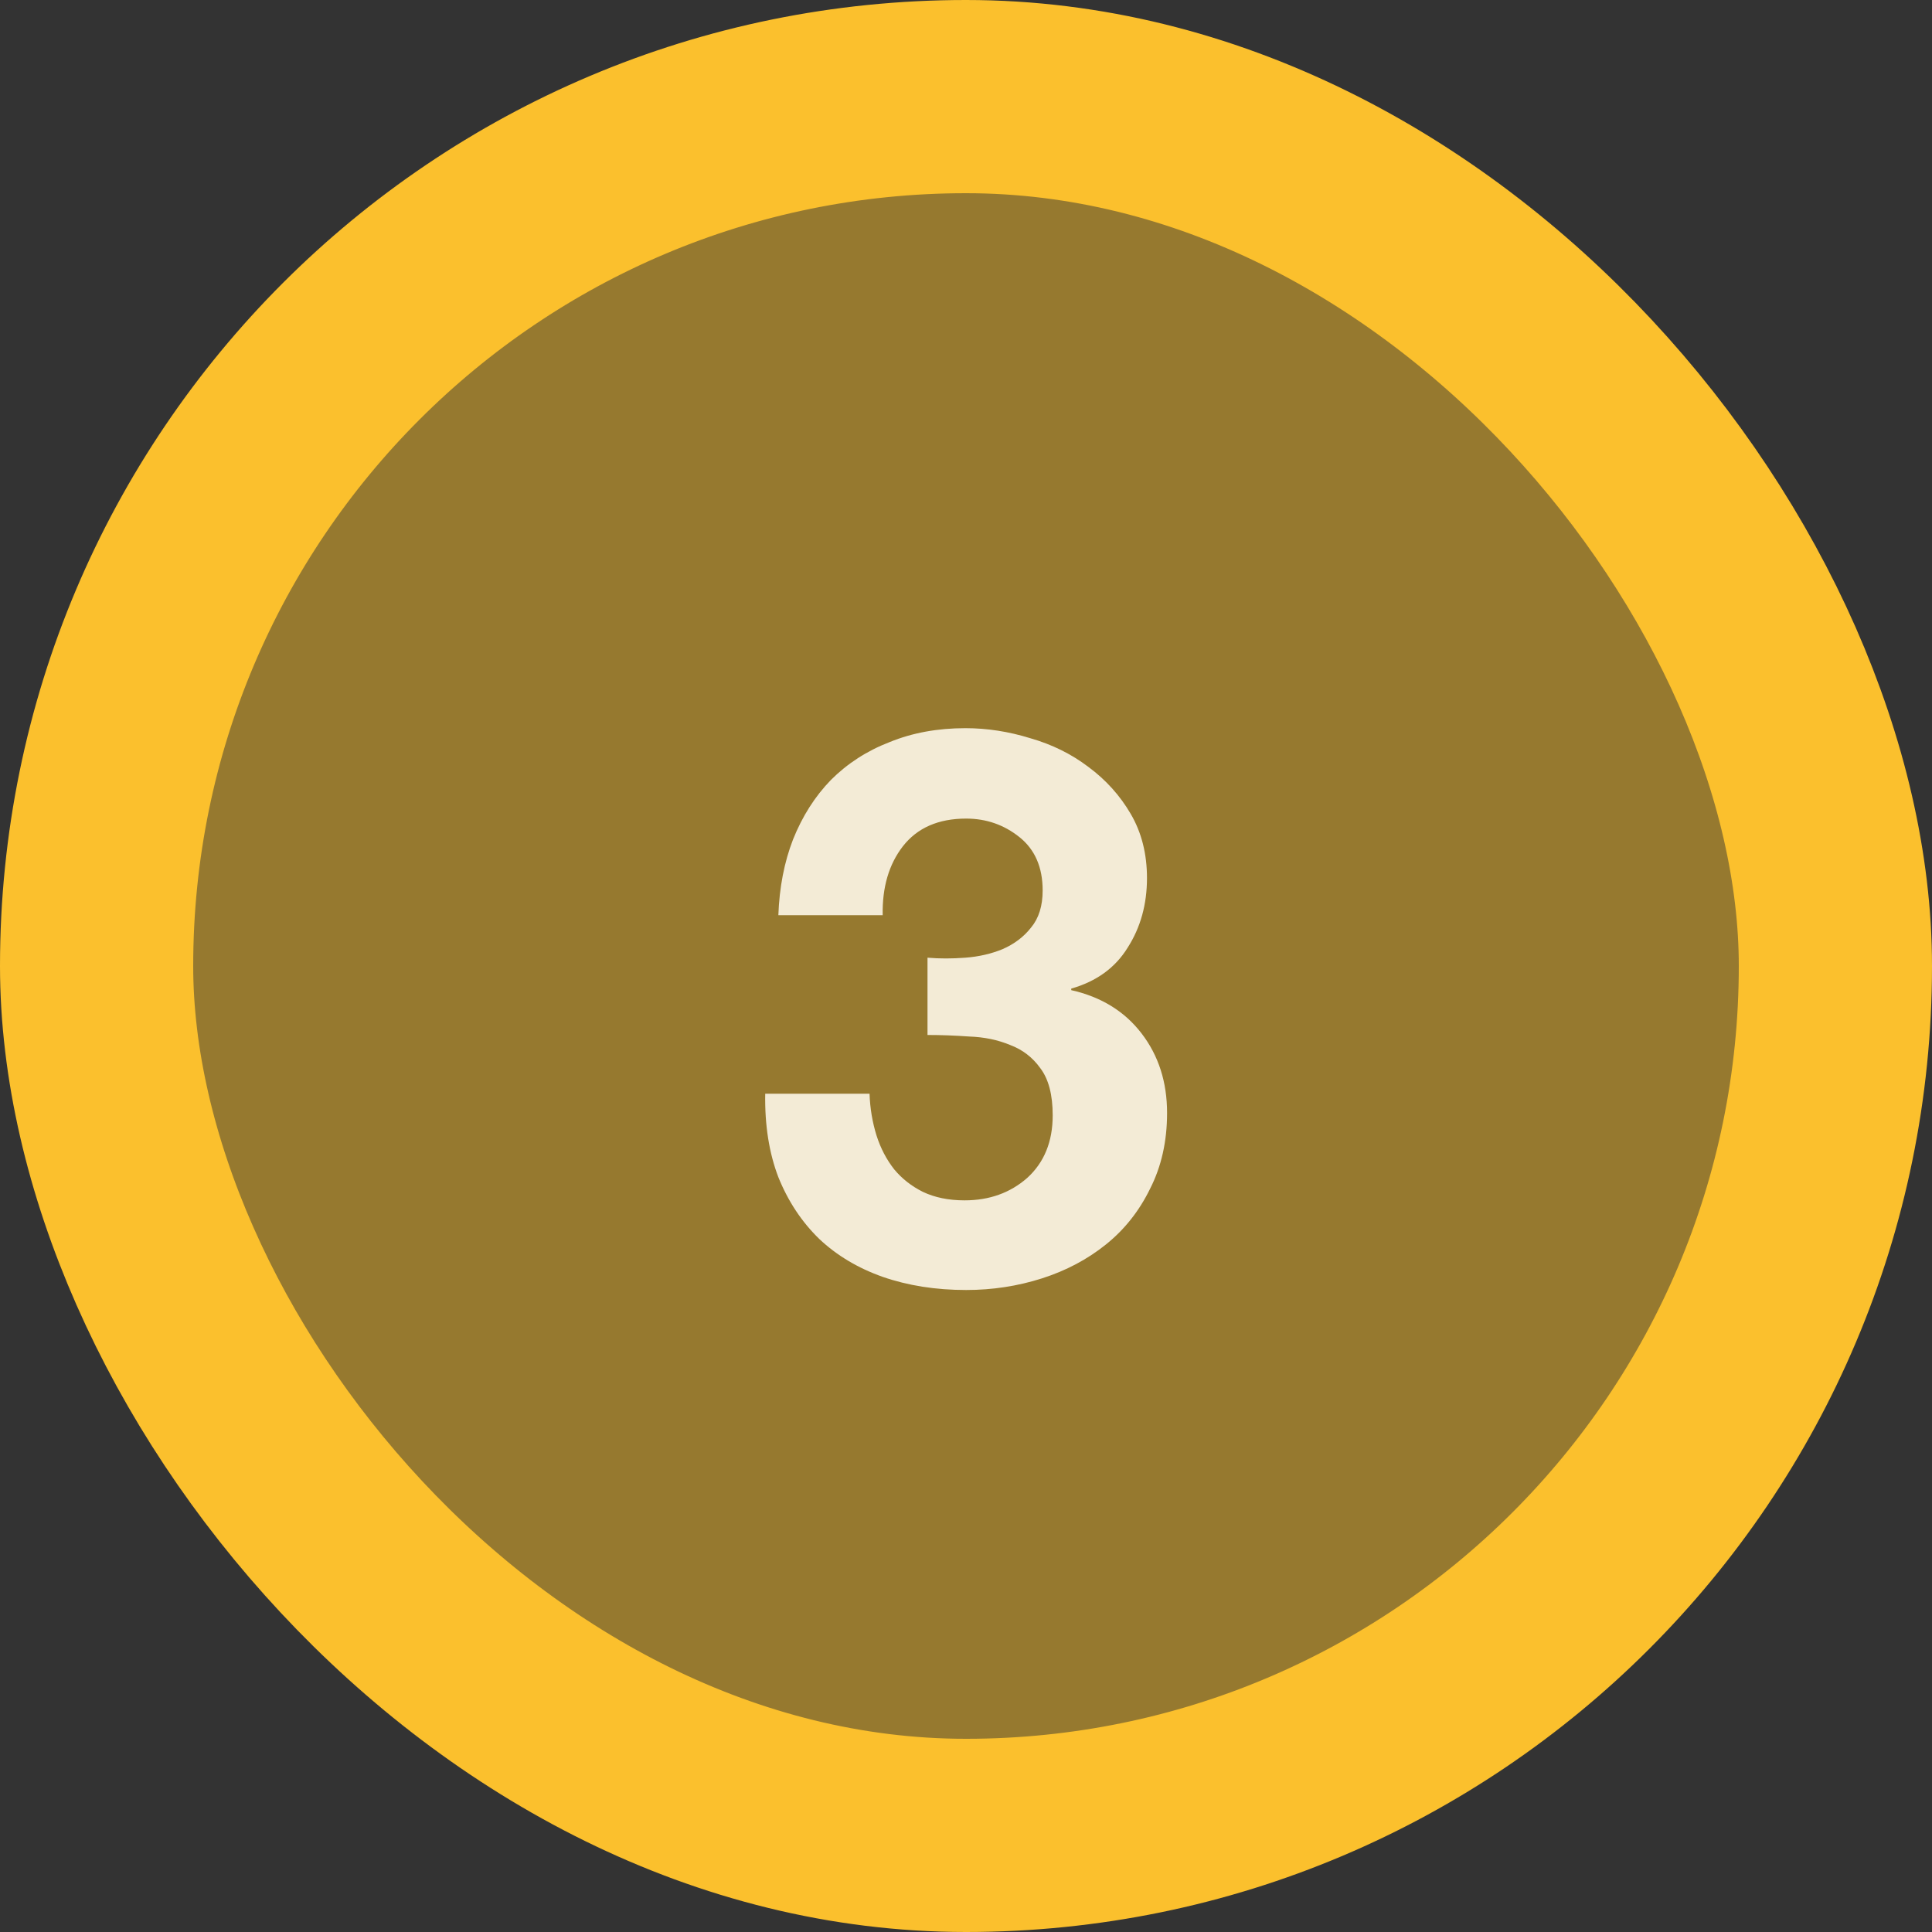
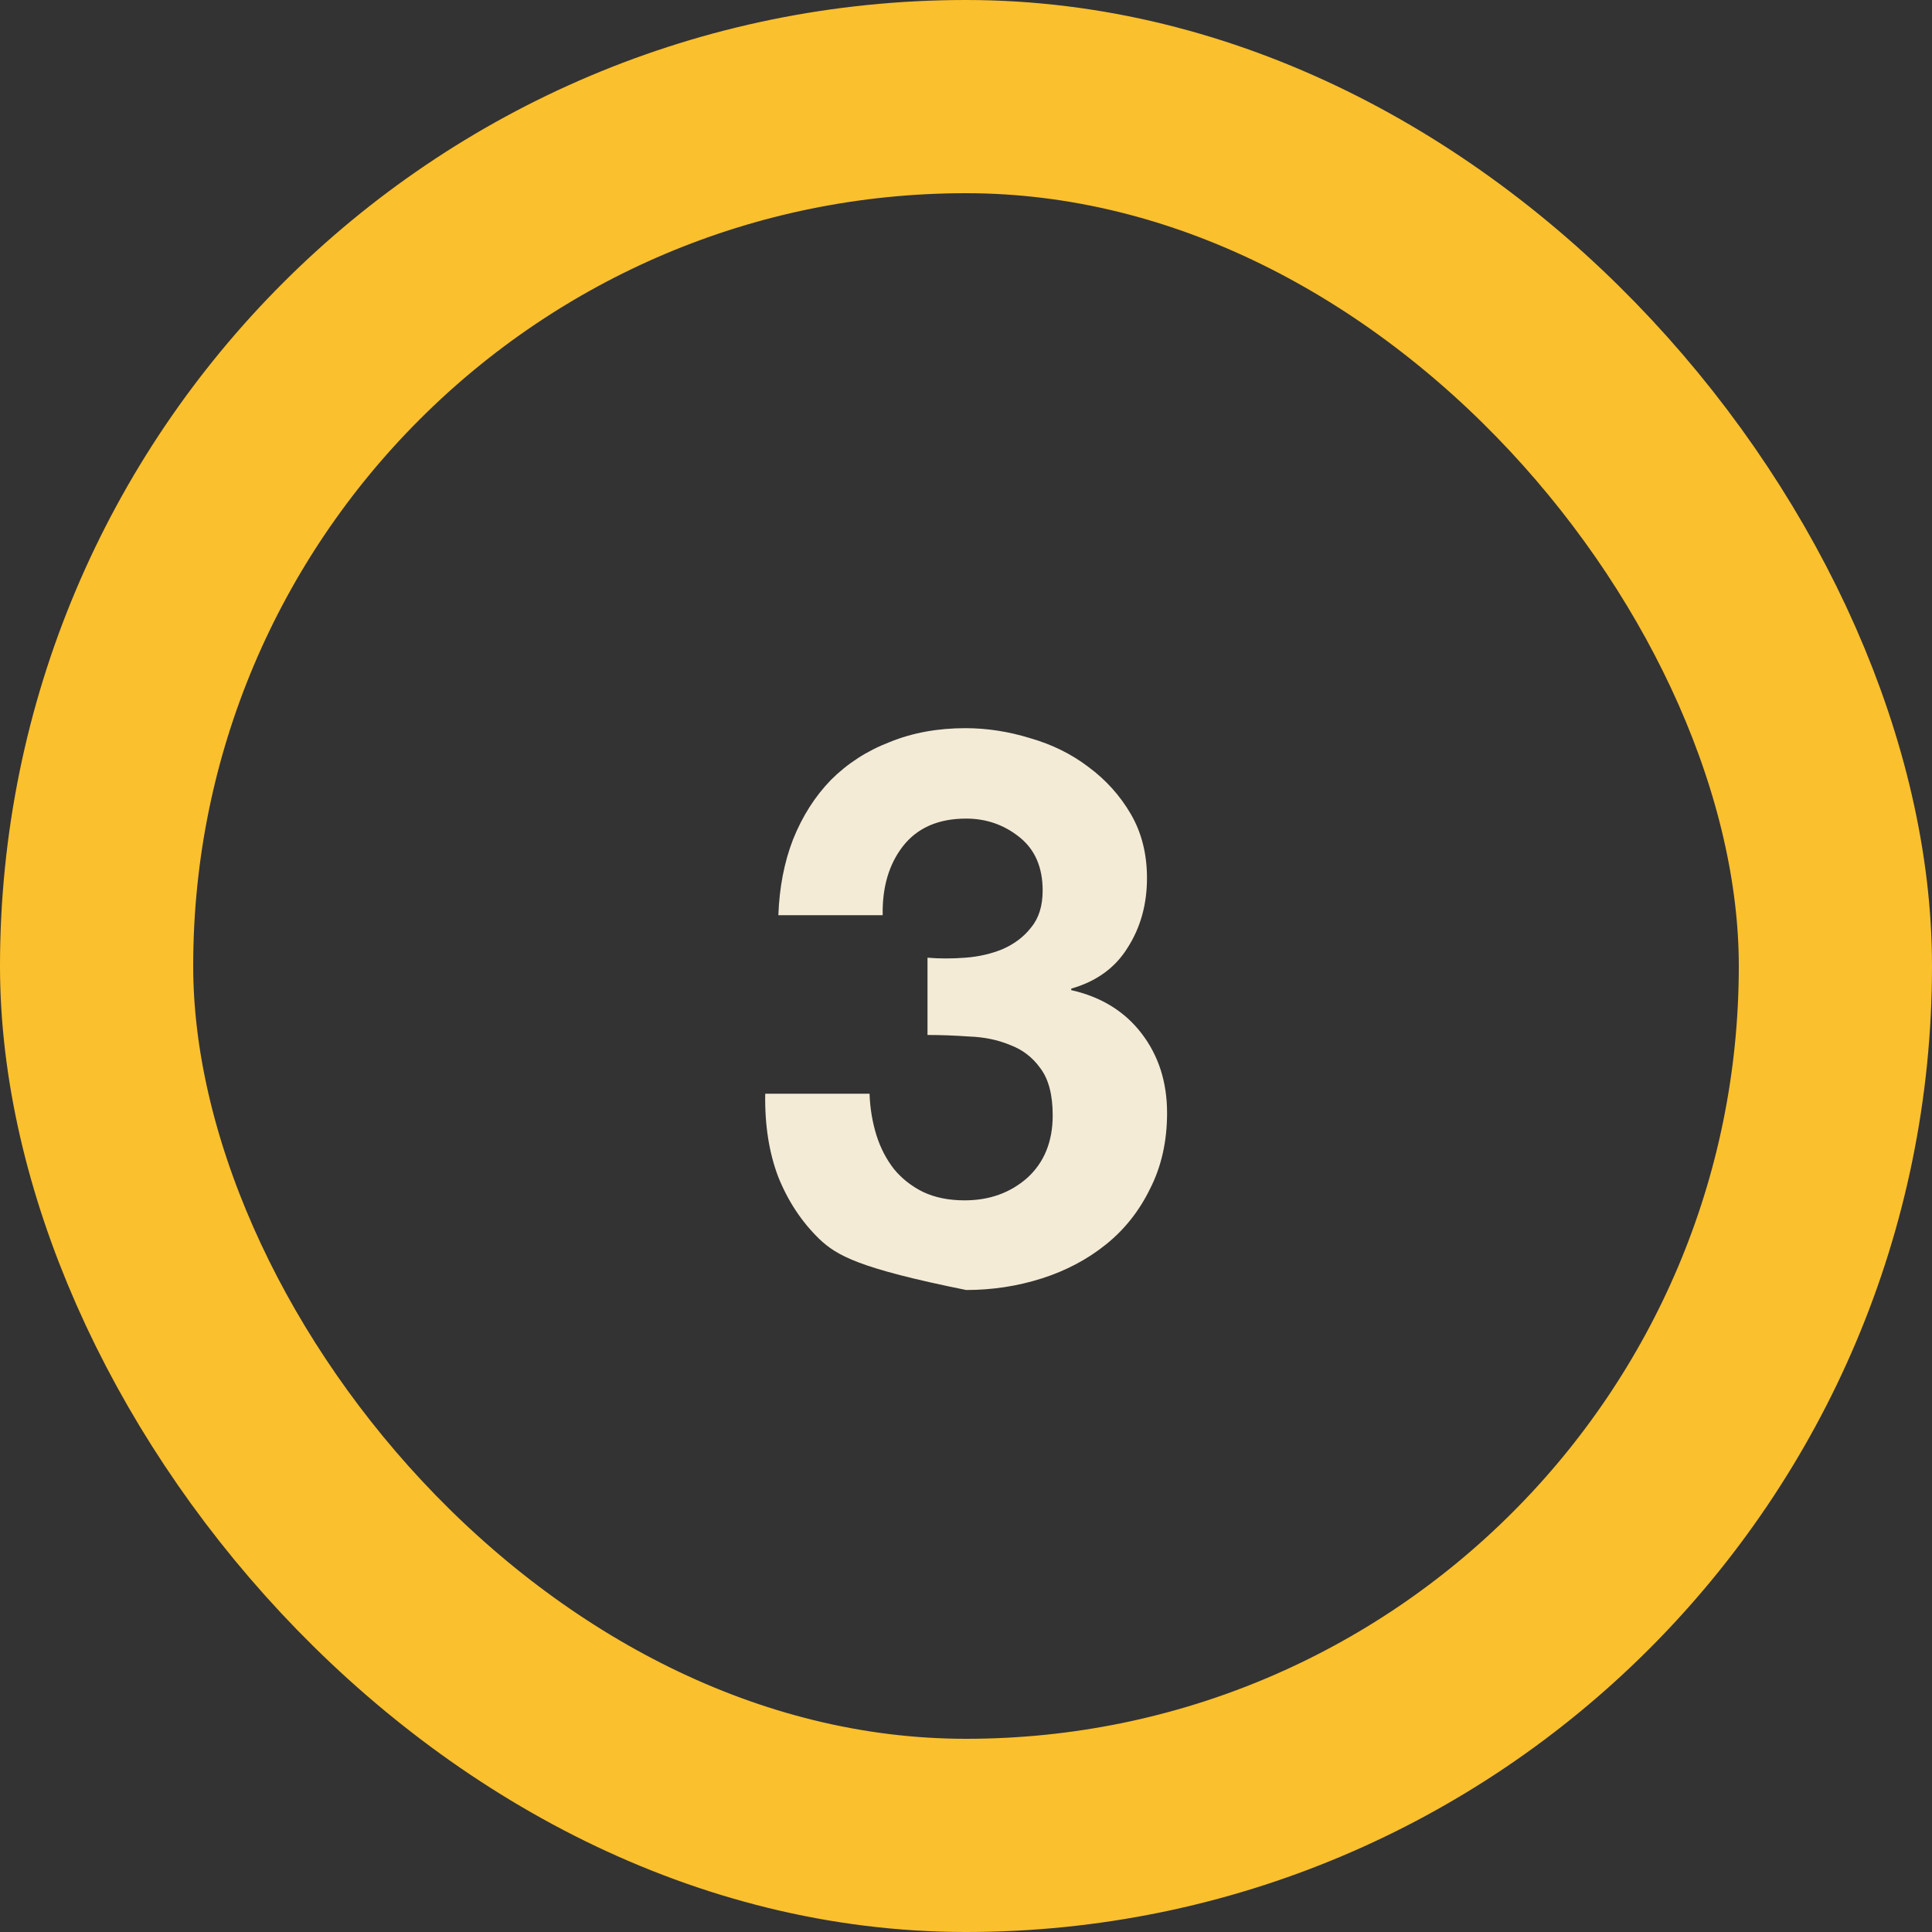
<svg xmlns="http://www.w3.org/2000/svg" width="40" height="40" viewBox="0 0 40 40" fill="none">
  <rect x="0" y="0" width="40" height="40" fill="#333333" stroke="none" />
-   <rect x="2" y="2" width="36" height="36" rx="18" fill="#FBC02D" fill-opacity="0.5" />
  <rect x="2" y="2" width="36" height="36" rx="18" stroke="#FBC02D" stroke-width="4" />
-   <path d="M19.203 19.828C19.448 19.849 19.709 19.849 19.987 19.828C20.264 19.807 20.52 19.748 20.755 19.652C21 19.545 21.197 19.396 21.347 19.204C21.507 19.012 21.587 18.756 21.587 18.436C21.587 17.956 21.427 17.588 21.107 17.332C20.787 17.076 20.419 16.948 20.003 16.948C19.427 16.948 18.989 17.14 18.691 17.524C18.403 17.897 18.264 18.372 18.275 18.948H16.115C16.136 18.372 16.237 17.849 16.419 17.38C16.611 16.9 16.872 16.489 17.203 16.148C17.544 15.807 17.949 15.545 18.419 15.364C18.888 15.172 19.411 15.076 19.987 15.076C20.435 15.076 20.883 15.145 21.331 15.284C21.779 15.412 22.179 15.609 22.531 15.876C22.893 16.143 23.187 16.468 23.411 16.852C23.635 17.236 23.747 17.679 23.747 18.18C23.747 18.724 23.613 19.204 23.347 19.62C23.091 20.036 22.701 20.319 22.179 20.468V20.5C22.797 20.639 23.283 20.937 23.635 21.396C23.987 21.855 24.163 22.404 24.163 23.044C24.163 23.631 24.045 24.153 23.811 24.612C23.587 25.071 23.283 25.455 22.899 25.764C22.515 26.073 22.072 26.308 21.571 26.468C21.069 26.628 20.547 26.708 20.003 26.708C19.373 26.708 18.797 26.617 18.275 26.436C17.763 26.255 17.325 25.993 16.963 25.652C16.6 25.3 16.317 24.873 16.115 24.372C15.923 23.871 15.832 23.295 15.843 22.644H18.003C18.013 22.943 18.061 23.231 18.147 23.508C18.232 23.775 18.355 24.009 18.515 24.212C18.675 24.404 18.872 24.559 19.107 24.676C19.352 24.793 19.64 24.852 19.971 24.852C20.483 24.852 20.915 24.697 21.267 24.388C21.619 24.068 21.795 23.636 21.795 23.092C21.795 22.665 21.709 22.34 21.539 22.116C21.379 21.892 21.171 21.732 20.915 21.636C20.659 21.529 20.376 21.471 20.067 21.46C19.768 21.439 19.48 21.428 19.203 21.428V19.828Z" fill="#F3EBD6" />
+   <path d="M19.203 19.828C19.448 19.849 19.709 19.849 19.987 19.828C20.264 19.807 20.52 19.748 20.755 19.652C21 19.545 21.197 19.396 21.347 19.204C21.507 19.012 21.587 18.756 21.587 18.436C21.587 17.956 21.427 17.588 21.107 17.332C20.787 17.076 20.419 16.948 20.003 16.948C19.427 16.948 18.989 17.14 18.691 17.524C18.403 17.897 18.264 18.372 18.275 18.948H16.115C16.136 18.372 16.237 17.849 16.419 17.38C16.611 16.9 16.872 16.489 17.203 16.148C17.544 15.807 17.949 15.545 18.419 15.364C18.888 15.172 19.411 15.076 19.987 15.076C20.435 15.076 20.883 15.145 21.331 15.284C21.779 15.412 22.179 15.609 22.531 15.876C22.893 16.143 23.187 16.468 23.411 16.852C23.635 17.236 23.747 17.679 23.747 18.18C23.747 18.724 23.613 19.204 23.347 19.62C23.091 20.036 22.701 20.319 22.179 20.468V20.5C22.797 20.639 23.283 20.937 23.635 21.396C23.987 21.855 24.163 22.404 24.163 23.044C24.163 23.631 24.045 24.153 23.811 24.612C23.587 25.071 23.283 25.455 22.899 25.764C22.515 26.073 22.072 26.308 21.571 26.468C21.069 26.628 20.547 26.708 20.003 26.708C17.763 26.255 17.325 25.993 16.963 25.652C16.6 25.3 16.317 24.873 16.115 24.372C15.923 23.871 15.832 23.295 15.843 22.644H18.003C18.013 22.943 18.061 23.231 18.147 23.508C18.232 23.775 18.355 24.009 18.515 24.212C18.675 24.404 18.872 24.559 19.107 24.676C19.352 24.793 19.64 24.852 19.971 24.852C20.483 24.852 20.915 24.697 21.267 24.388C21.619 24.068 21.795 23.636 21.795 23.092C21.795 22.665 21.709 22.34 21.539 22.116C21.379 21.892 21.171 21.732 20.915 21.636C20.659 21.529 20.376 21.471 20.067 21.46C19.768 21.439 19.48 21.428 19.203 21.428V19.828Z" fill="#F3EBD6" />
</svg>